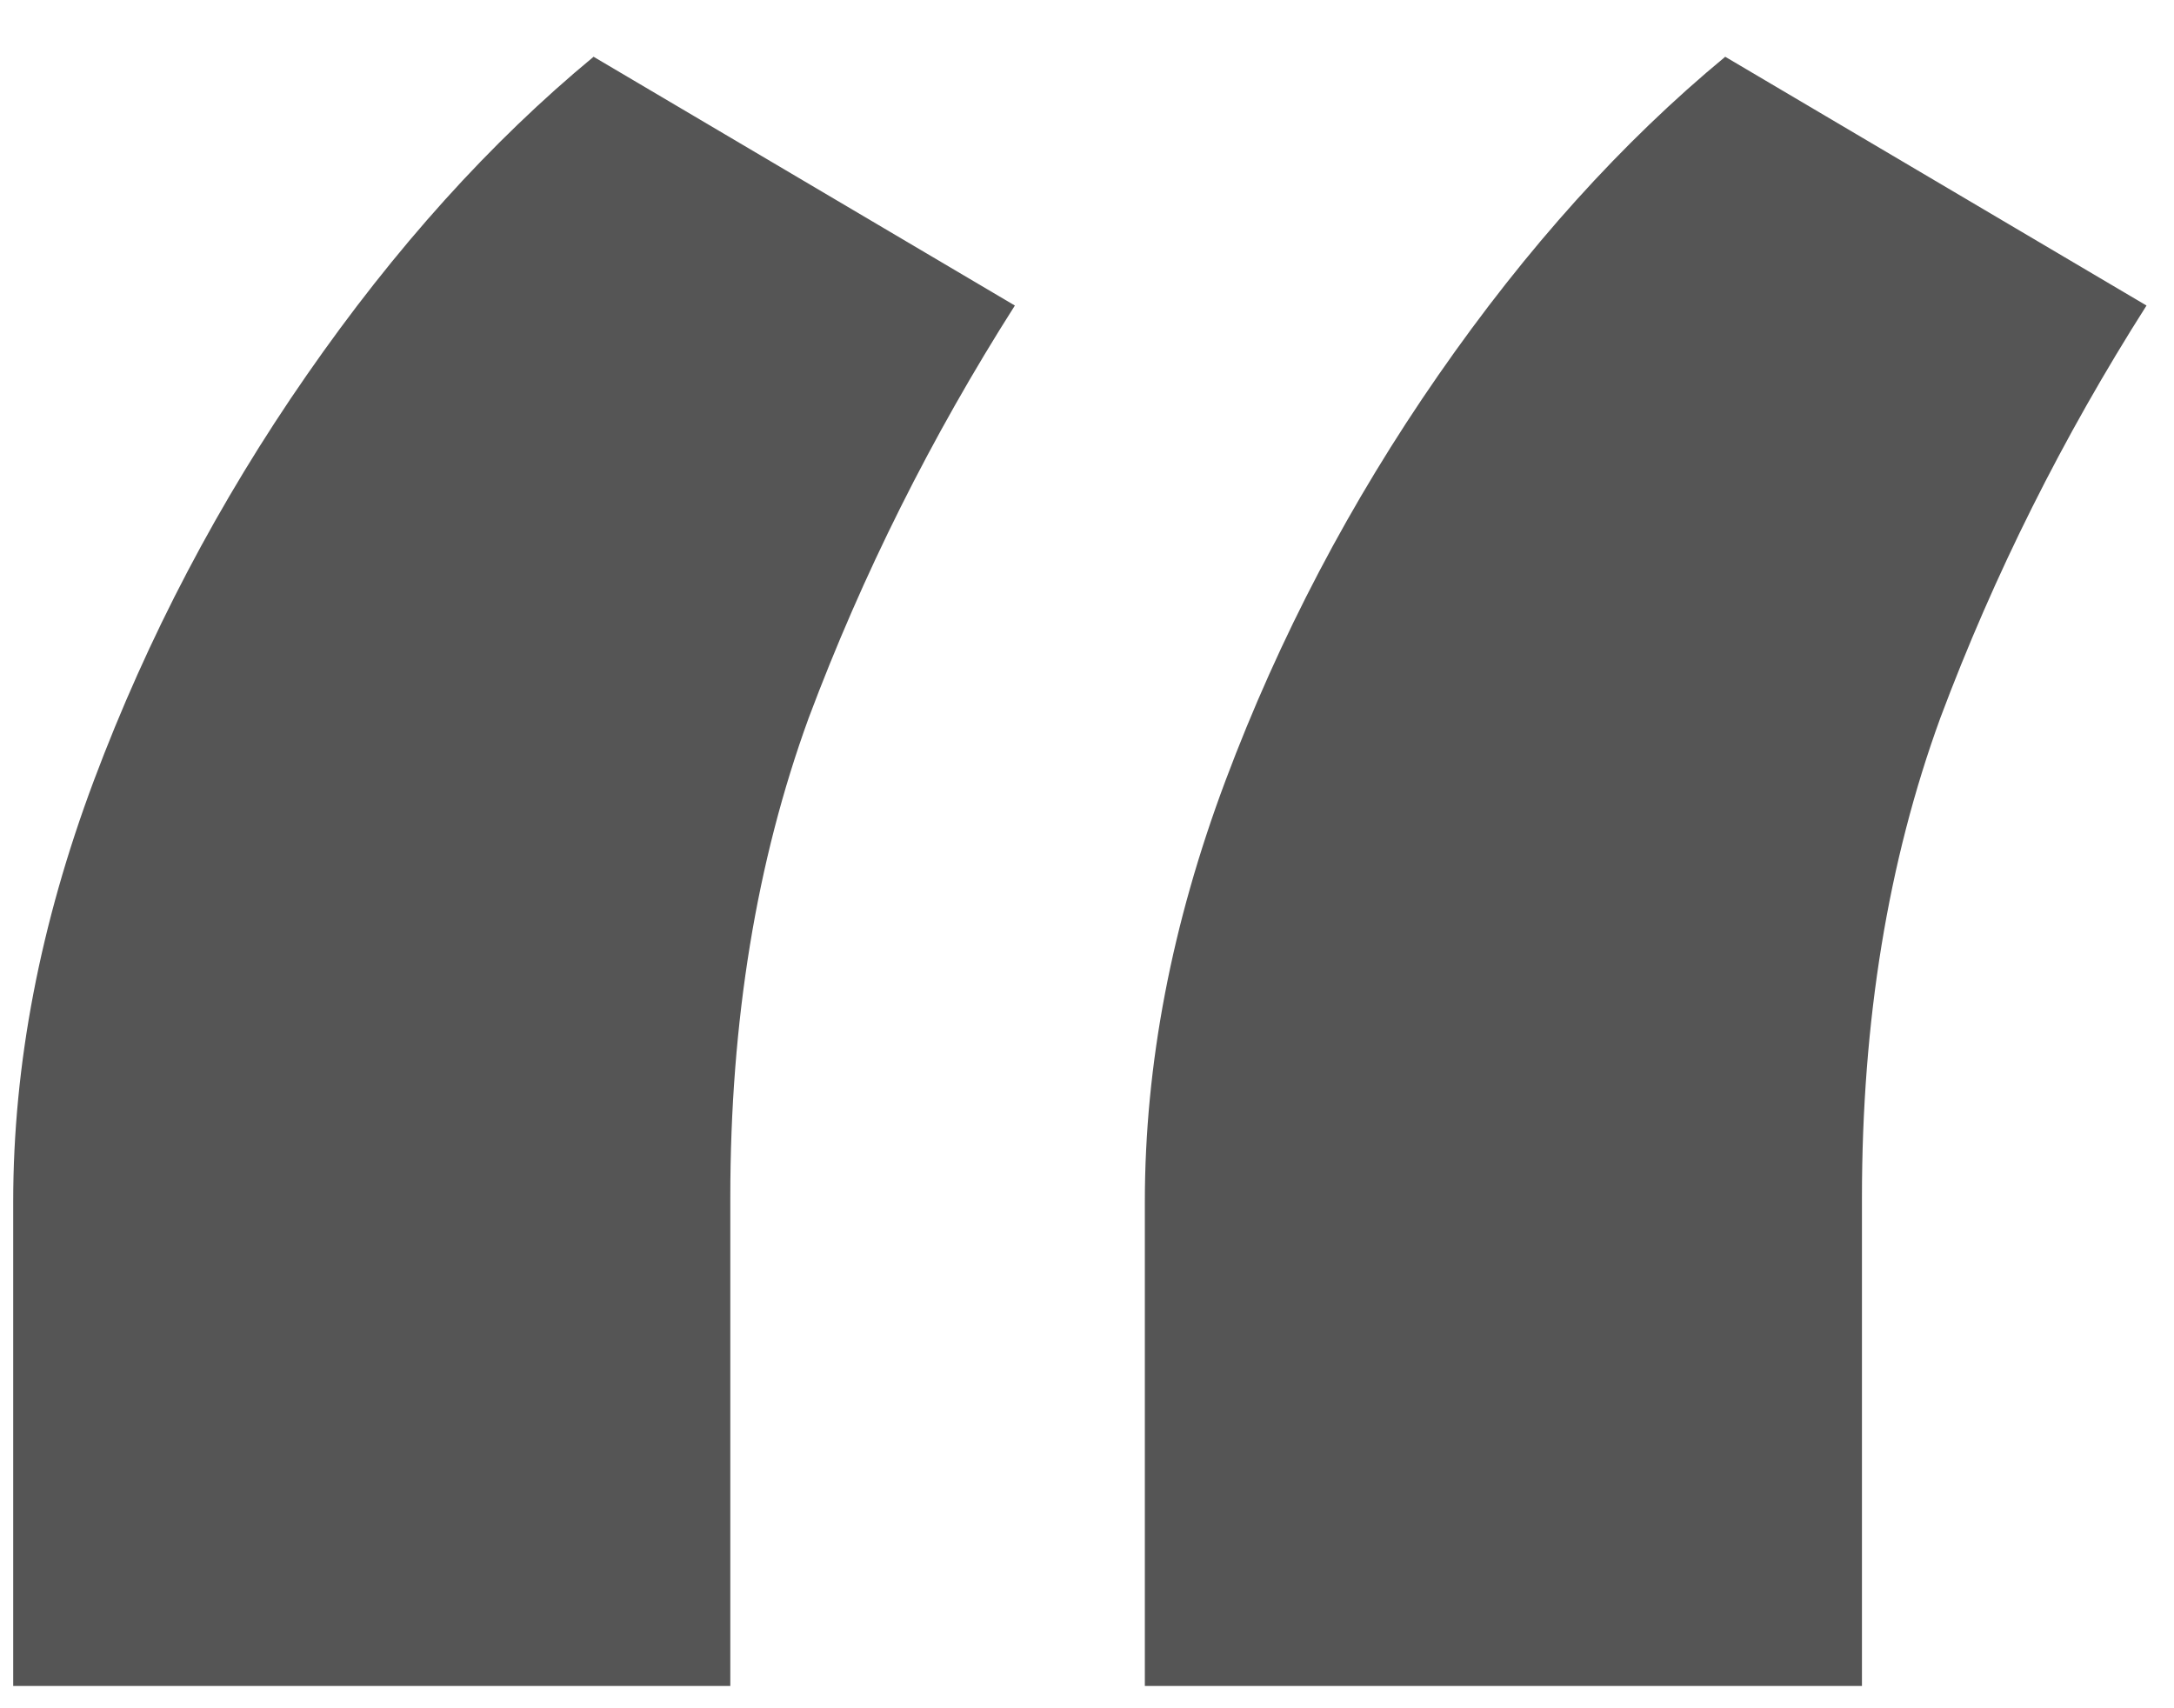
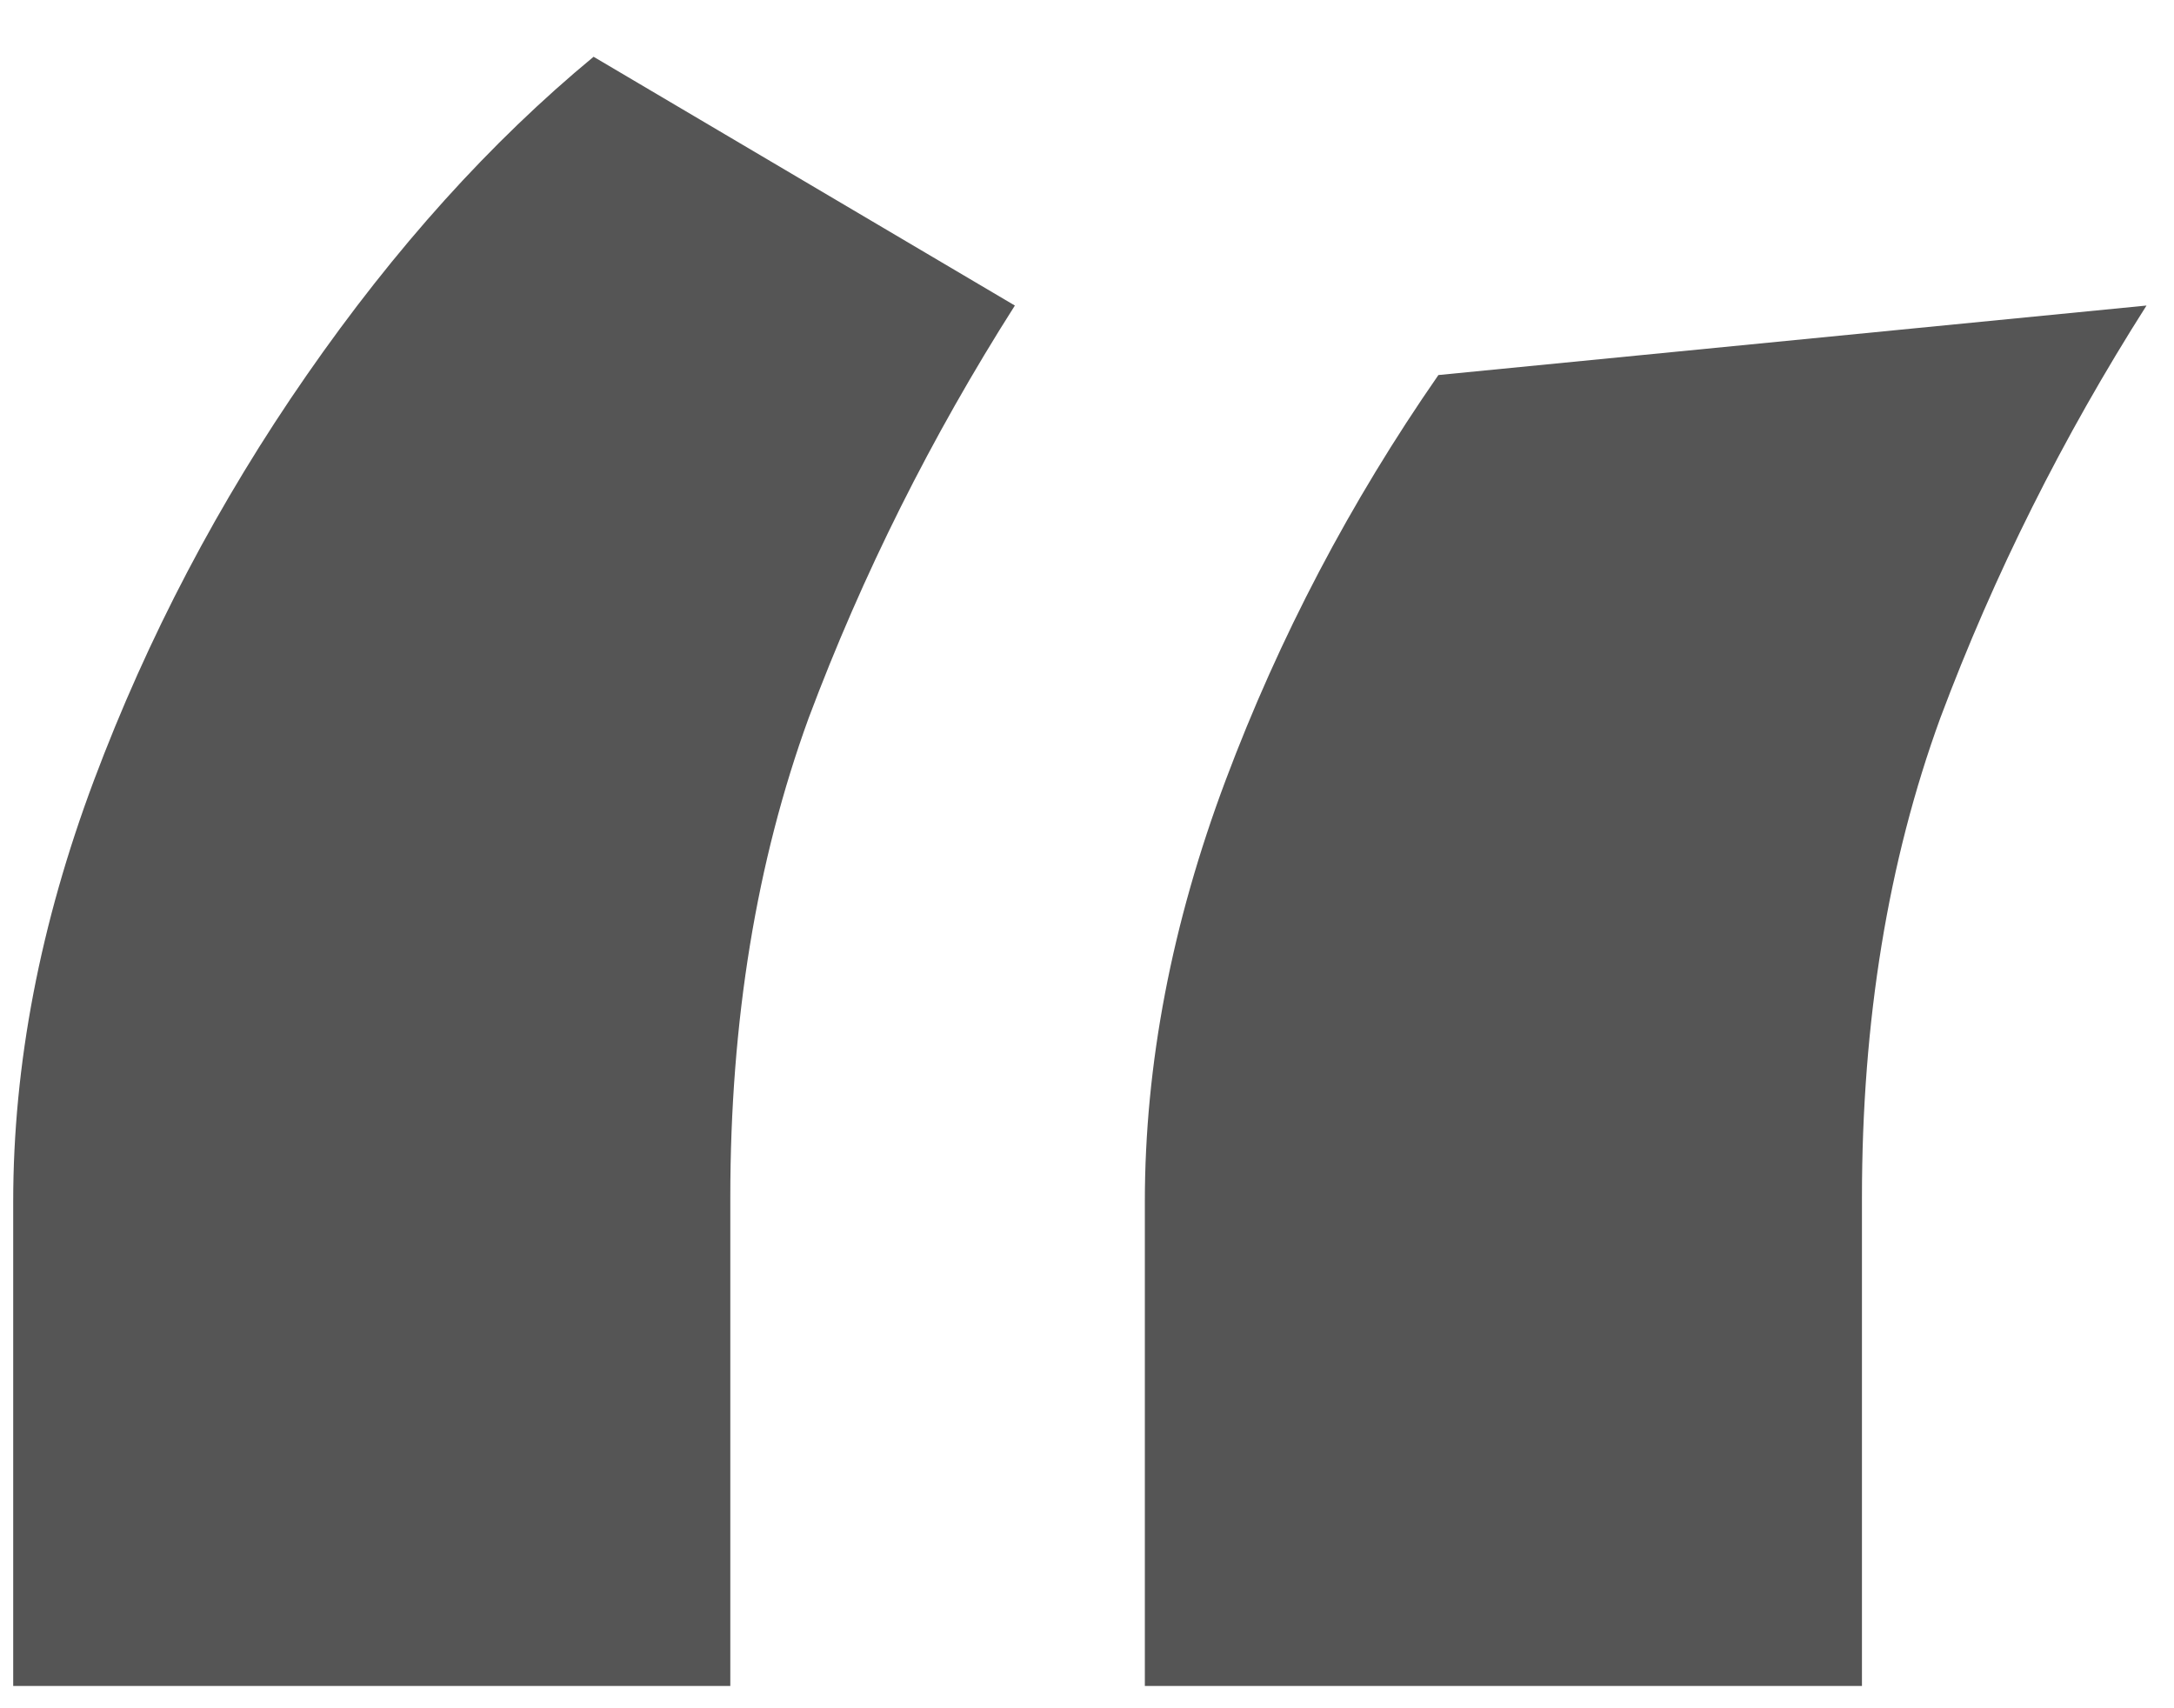
<svg xmlns="http://www.w3.org/2000/svg" width="28" height="22" viewBox="0 0 28 22" fill="none">
-   <path d="M0.17 21.713L0.17 15.479C0.17 13.709 0.517 11.9 1.209 10.053C1.902 8.206 2.816 6.465 3.951 4.83C5.086 3.194 6.318 1.828 7.645 0.731L13.071 3.935C11.994 5.628 11.109 7.398 10.416 9.245C9.743 11.092 9.406 13.151 9.406 15.421L9.406 21.713L0.17 21.713ZM14.745 21.713L14.745 15.479C14.745 13.709 15.091 11.9 15.784 10.053C16.477 8.206 17.391 6.465 18.526 4.83C19.661 3.194 20.893 1.828 22.22 0.731L27.646 3.935C26.569 5.628 25.683 7.398 24.991 9.245C24.317 11.092 23.981 13.151 23.981 15.421L23.981 21.713L14.745 21.713Z" fill="#555555" />
+   <path d="M0.17 21.713L0.17 15.479C0.17 13.709 0.517 11.9 1.209 10.053C1.902 8.206 2.816 6.465 3.951 4.83C5.086 3.194 6.318 1.828 7.645 0.731L13.071 3.935C11.994 5.628 11.109 7.398 10.416 9.245C9.743 11.092 9.406 13.151 9.406 15.421L9.406 21.713L0.17 21.713ZM14.745 21.713L14.745 15.479C14.745 13.709 15.091 11.9 15.784 10.053C16.477 8.206 17.391 6.465 18.526 4.83L27.646 3.935C26.569 5.628 25.683 7.398 24.991 9.245C24.317 11.092 23.981 13.151 23.981 15.421L23.981 21.713L14.745 21.713Z" fill="#555555" />
</svg>